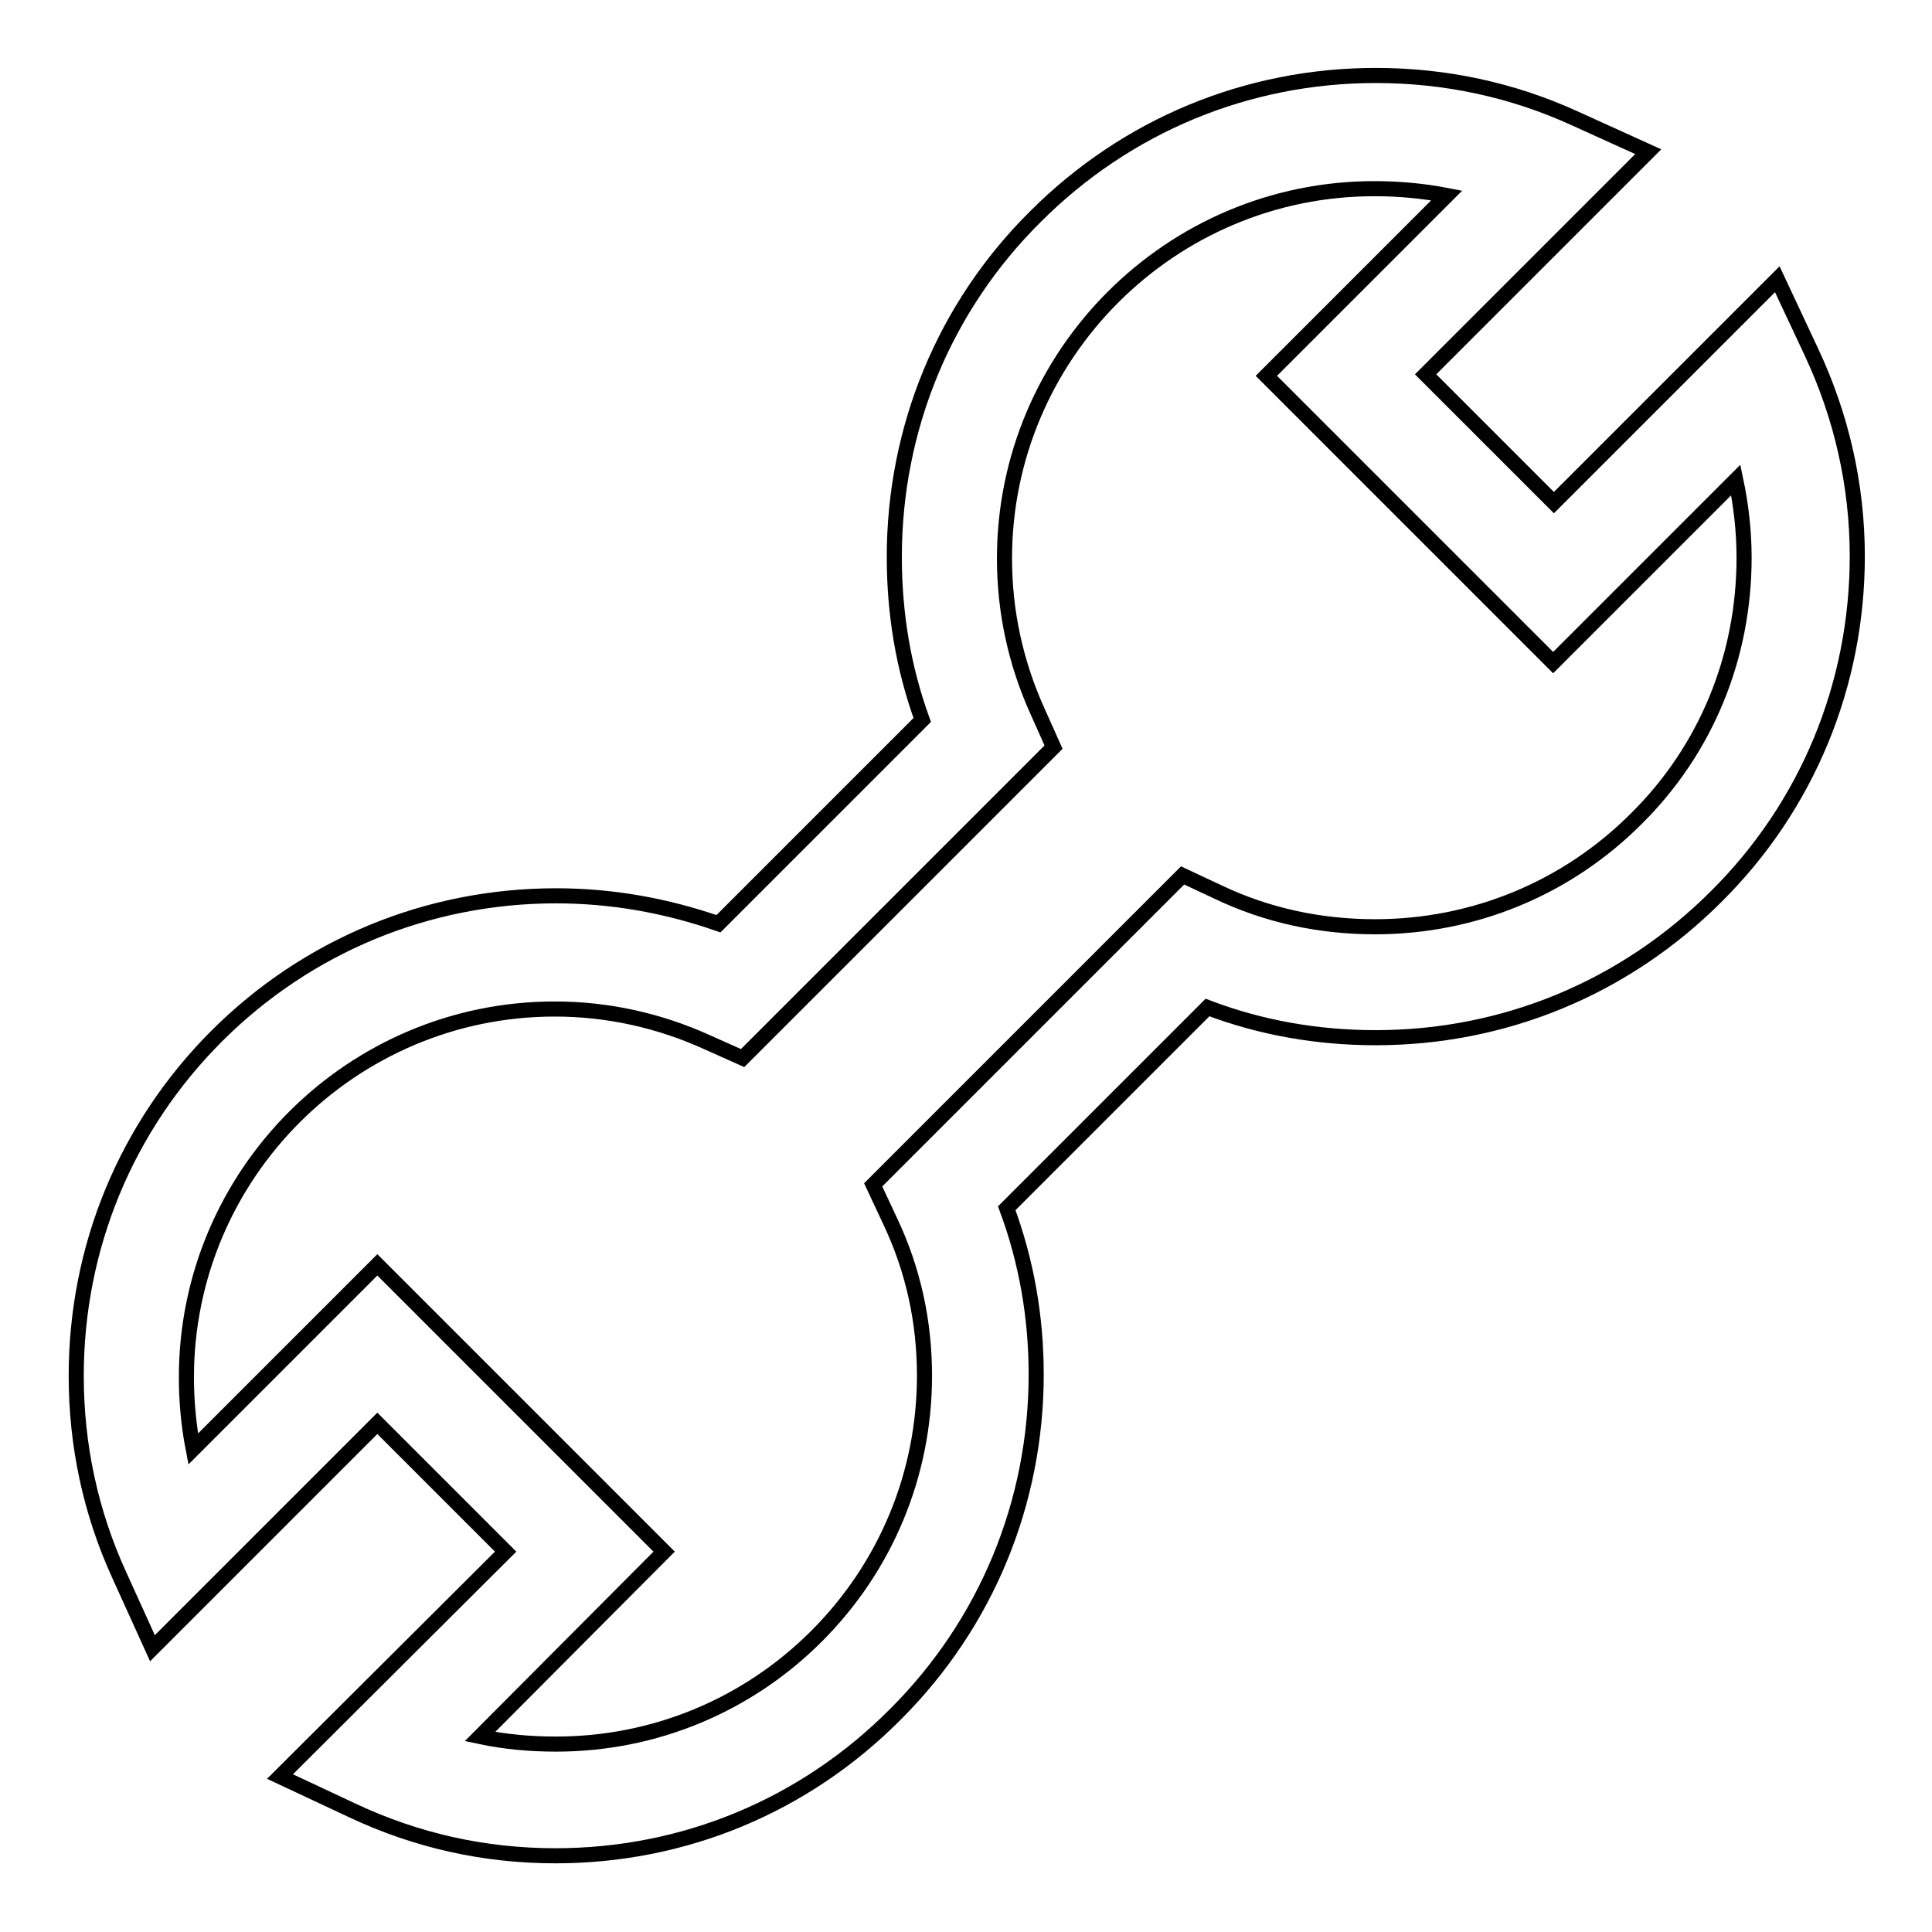
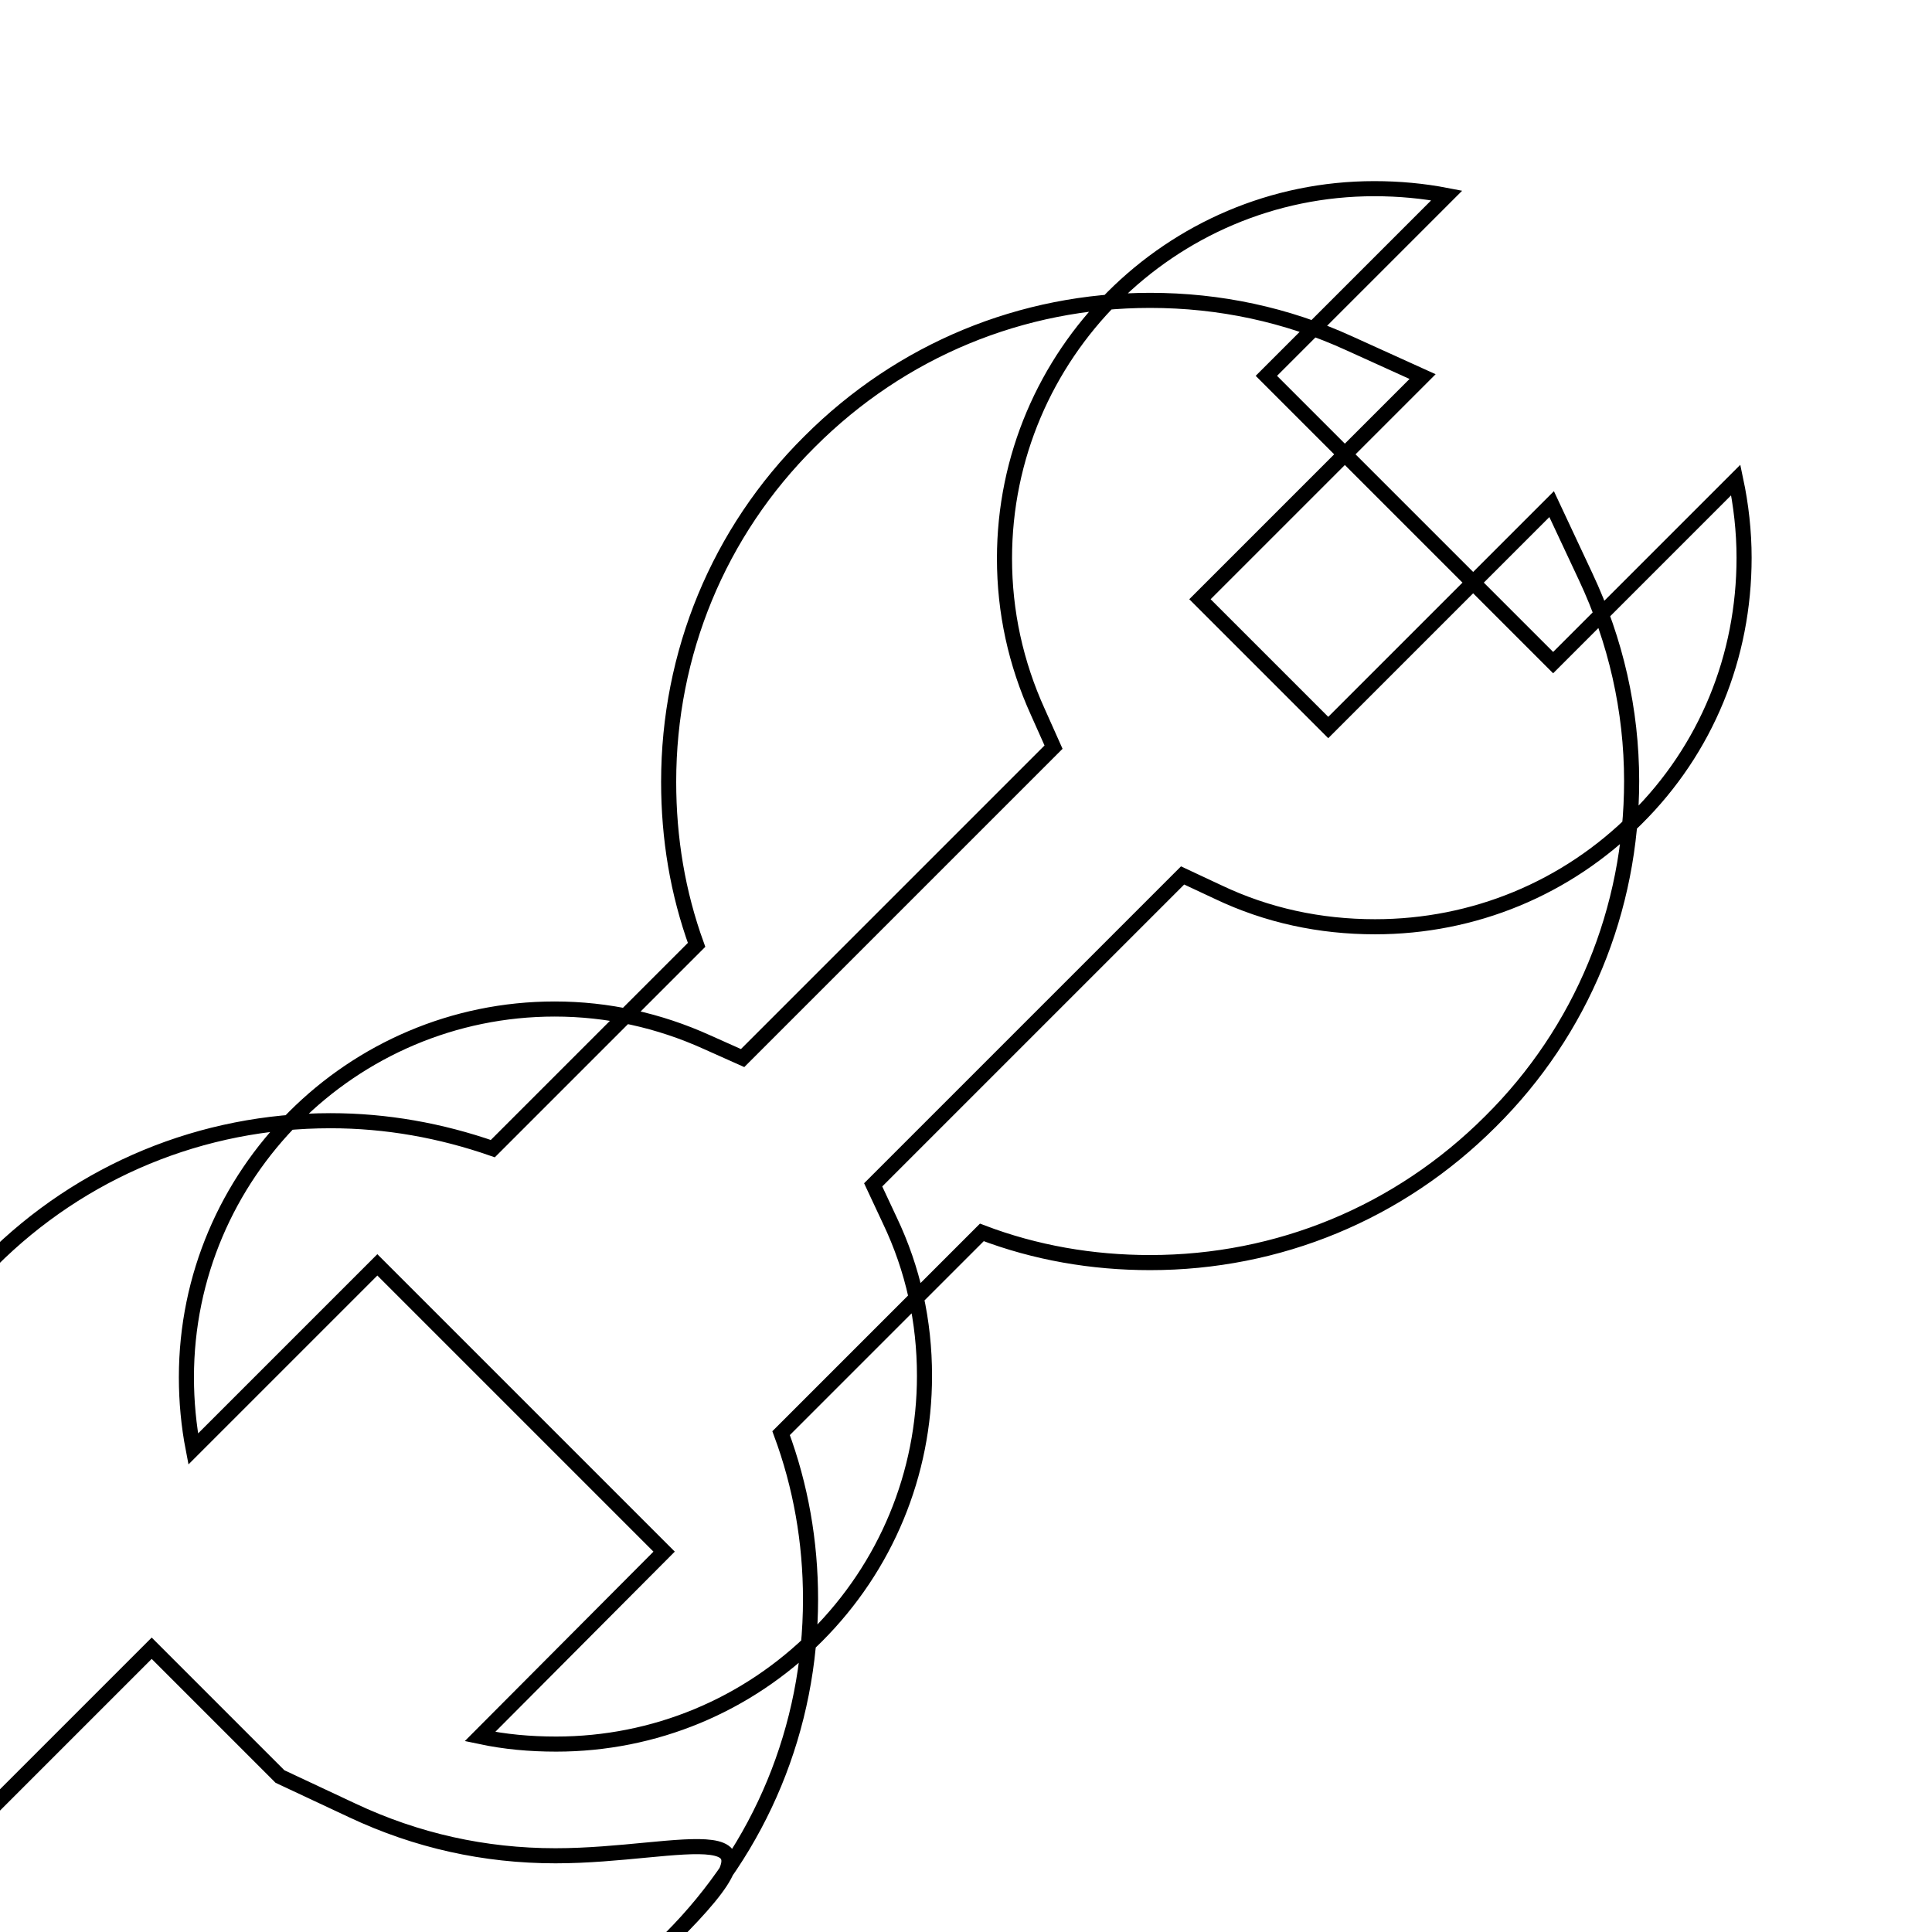
<svg xmlns="http://www.w3.org/2000/svg" version="1.1" x="0px" y="0px" viewBox="0 0 256 256" enable-background="new 0 0 256 256" xml:space="preserve">
  <g>
-     <path stroke-width="2" fill-opacity="0" stroke="#000000" d="M73.6,245.9c-9.4,0-18.4-2-26.9-6l-9.6-4.5L67,205.6l-17-17l-29.8,29.8l-4.4-9.7 c-3.8-8.3-5.7-17.2-5.7-26.4c0-17,6.6-33,18.6-45c12-12,28-18.6,45-18.6c7.4,0,14.6,1.3,21.5,3.7l27-27c-2.5-6.9-3.7-14.1-3.7-21.6 c0-17,6.6-33.1,18.7-45.1c12.1-12.1,28.1-18.7,45.1-18.7c9.2,0,18.1,1.9,26.4,5.7l9.7,4.4l-29.5,29.5l17,17l29.6-29.6l4.5,9.6 c4,8.5,6.1,17.7,6.1,27.1c0,17-6.6,33.1-18.7,45.1c-12.1,12.1-28.1,18.7-45.1,18.7c-7.7,0-15.2-1.3-22.3-4l-26.6,26.6 c2.6,7,3.9,14.4,3.9,22c0,17-6.6,33-18.6,45C106.6,239.3,90.6,245.9,73.6,245.9z M63.6,230.1c3.3,0.7,6.6,1,10.1,1 c13,0,25.3-5.1,34.5-14.3c9.2-9.2,14.3-21.5,14.3-34.5c0-7.2-1.5-14.1-4.6-20.6l-2.2-4.7l41-41l4.7,2.2c6.5,3.1,13.5,4.6,20.8,4.6 c13.1,0,25.4-5.1,34.6-14.3c9.3-9.2,14.3-21.5,14.3-34.6c0-3.5-0.4-7-1.1-10.3l-24.2,24.2l-38-38l23.9-23.9 c-3.1-0.6-6.3-0.9-9.6-0.9c-27,0-49,22-49,49c0,7.1,1.5,13.9,4.4,20.3l2.1,4.7l-41.2,41.2l-4.7-2.1c-6.4-2.9-13.2-4.4-20.2-4.4 c-26.9,0-48.8,21.9-48.8,48.8c0,3.2,0.3,6.4,0.9,9.5L50,167.6l38,38L63.6,230.1z" />
+     <path stroke-width="2" fill-opacity="0" stroke="#000000" d="M73.6,245.9c-9.4,0-18.4-2-26.9-6l-9.6-4.5l-17-17l-29.8,29.8l-4.4-9.7 c-3.8-8.3-5.7-17.2-5.7-26.4c0-17,6.6-33,18.6-45c12-12,28-18.6,45-18.6c7.4,0,14.6,1.3,21.5,3.7l27-27c-2.5-6.9-3.7-14.1-3.7-21.6 c0-17,6.6-33.1,18.7-45.1c12.1-12.1,28.1-18.7,45.1-18.7c9.2,0,18.1,1.9,26.4,5.7l9.7,4.4l-29.5,29.5l17,17l29.6-29.6l4.5,9.6 c4,8.5,6.1,17.7,6.1,27.1c0,17-6.6,33.1-18.7,45.1c-12.1,12.1-28.1,18.7-45.1,18.7c-7.7,0-15.2-1.3-22.3-4l-26.6,26.6 c2.6,7,3.9,14.4,3.9,22c0,17-6.6,33-18.6,45C106.6,239.3,90.6,245.9,73.6,245.9z M63.6,230.1c3.3,0.7,6.6,1,10.1,1 c13,0,25.3-5.1,34.5-14.3c9.2-9.2,14.3-21.5,14.3-34.5c0-7.2-1.5-14.1-4.6-20.6l-2.2-4.7l41-41l4.7,2.2c6.5,3.1,13.5,4.6,20.8,4.6 c13.1,0,25.4-5.1,34.6-14.3c9.3-9.2,14.3-21.5,14.3-34.6c0-3.5-0.4-7-1.1-10.3l-24.2,24.2l-38-38l23.9-23.9 c-3.1-0.6-6.3-0.9-9.6-0.9c-27,0-49,22-49,49c0,7.1,1.5,13.9,4.4,20.3l2.1,4.7l-41.2,41.2l-4.7-2.1c-6.4-2.9-13.2-4.4-20.2-4.4 c-26.9,0-48.8,21.9-48.8,48.8c0,3.2,0.3,6.4,0.9,9.5L50,167.6l38,38L63.6,230.1z" />
  </g>
</svg>